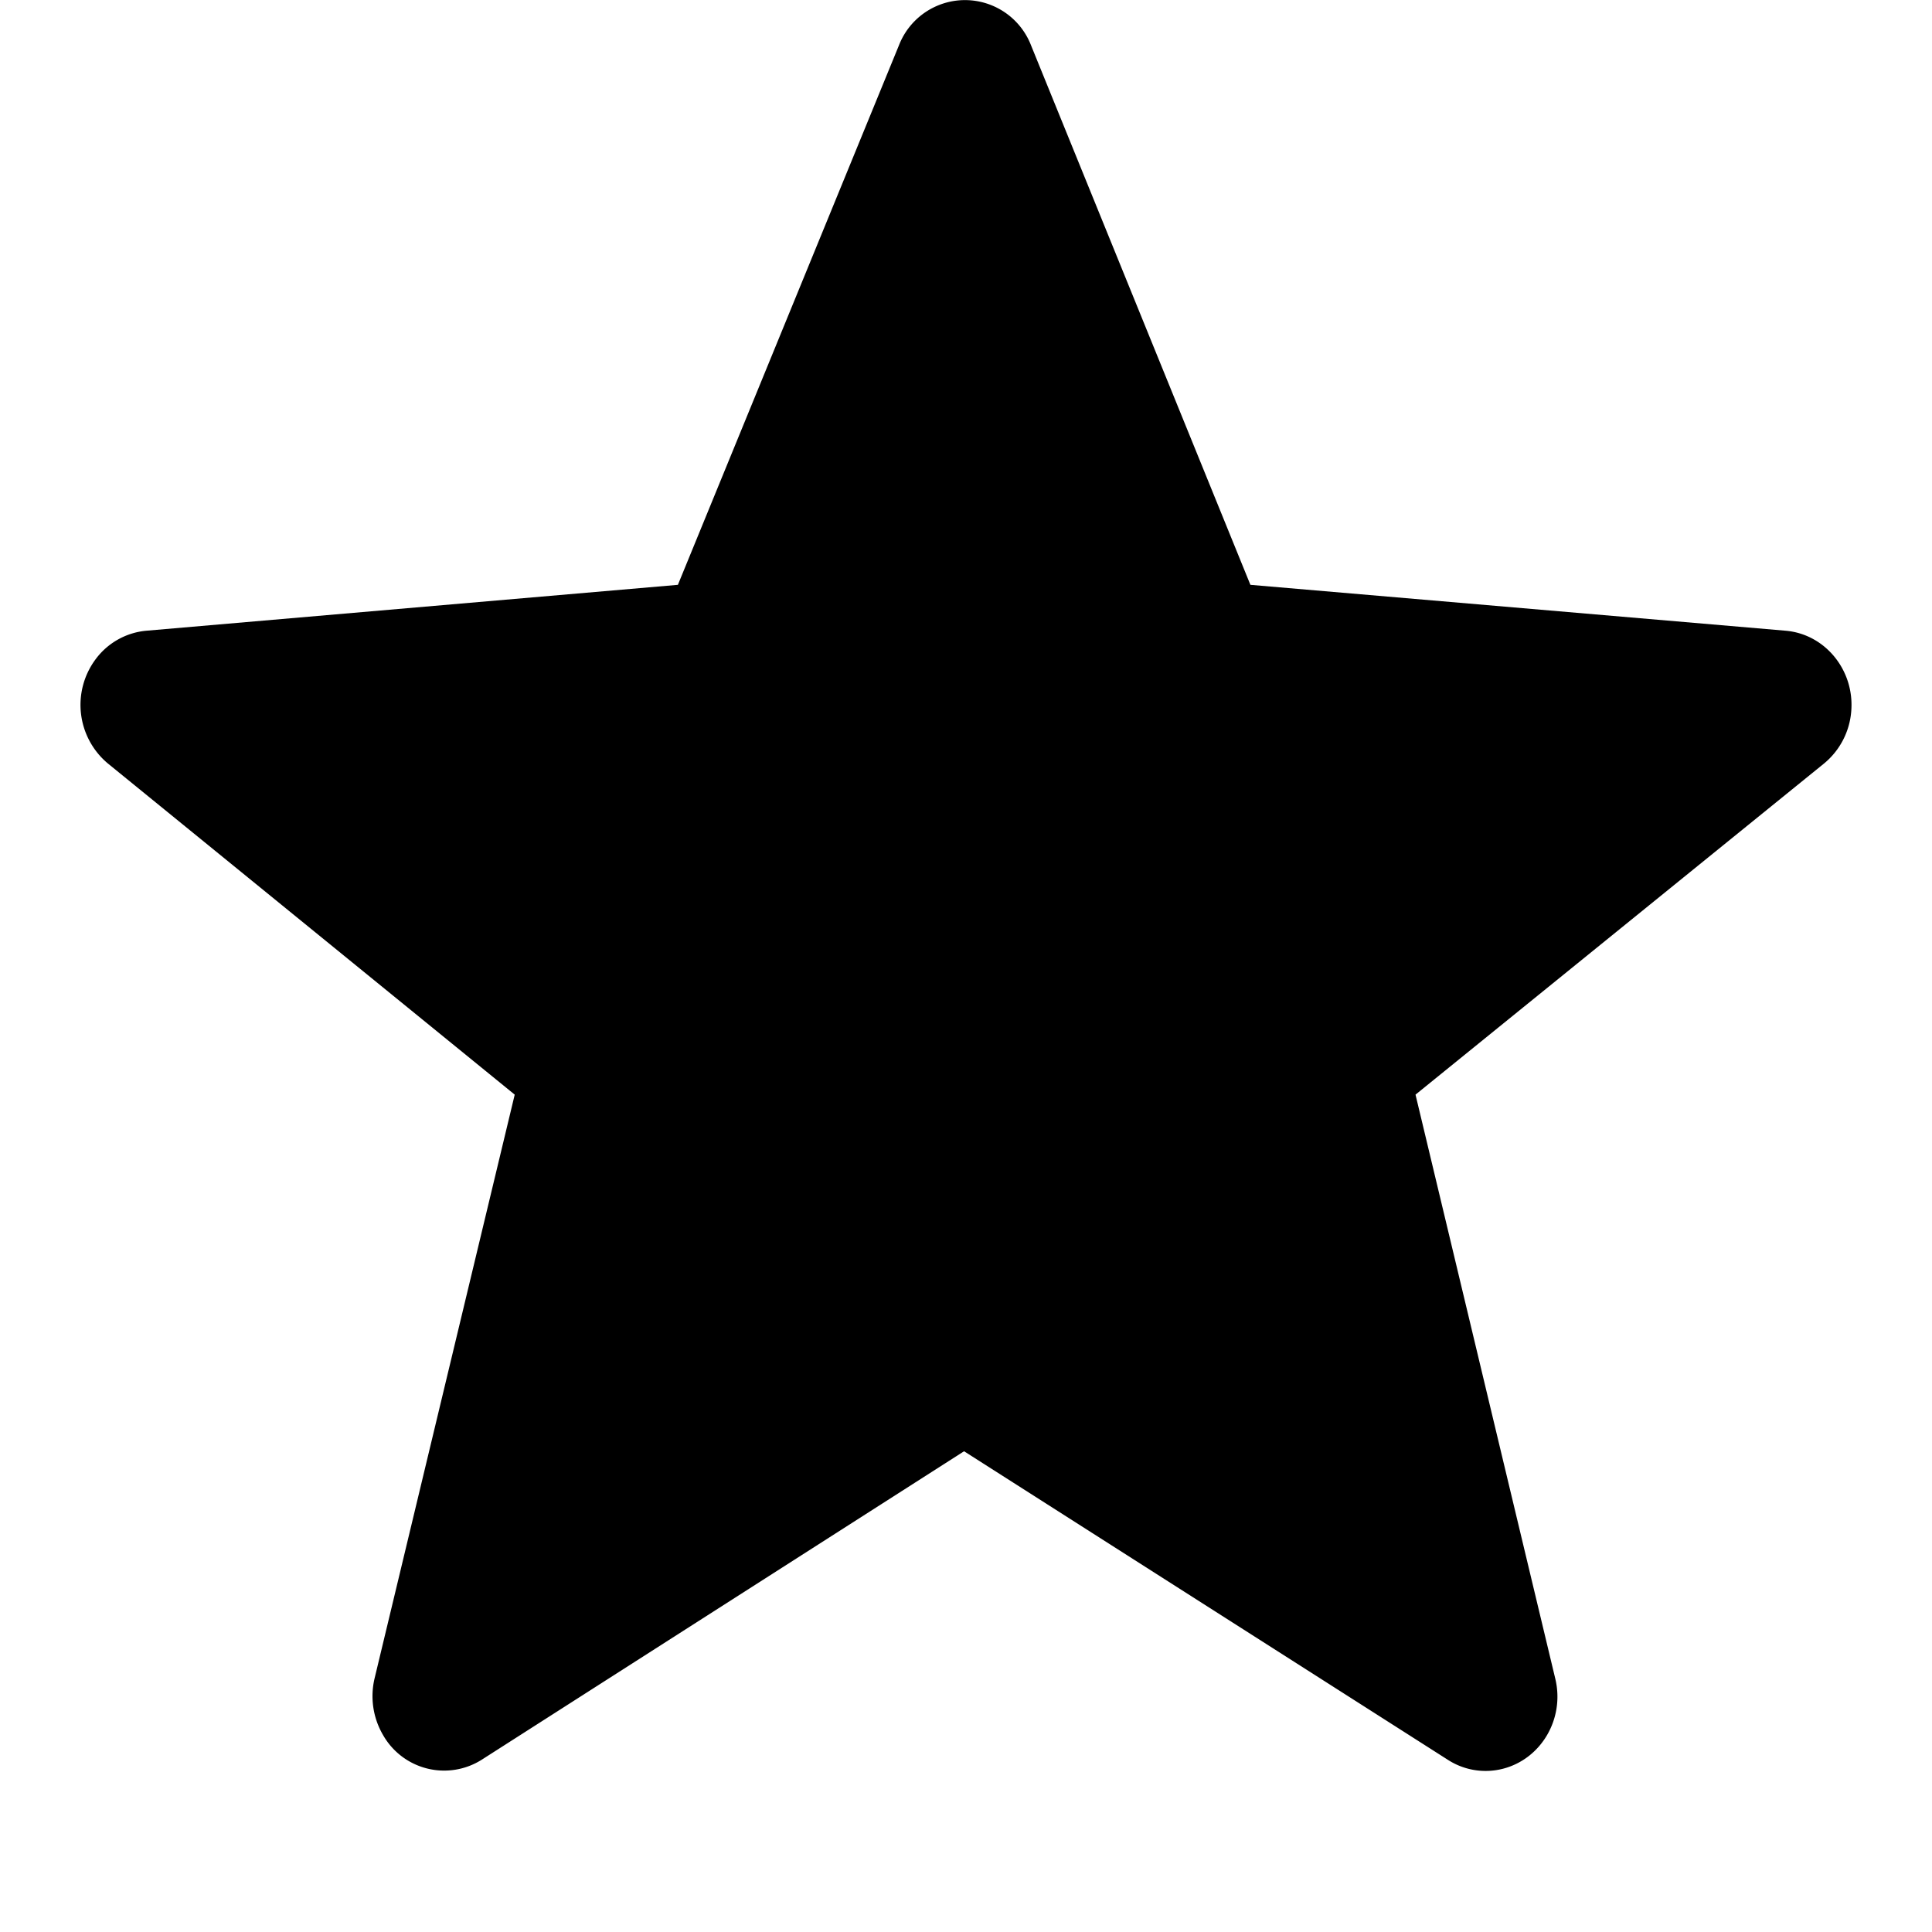
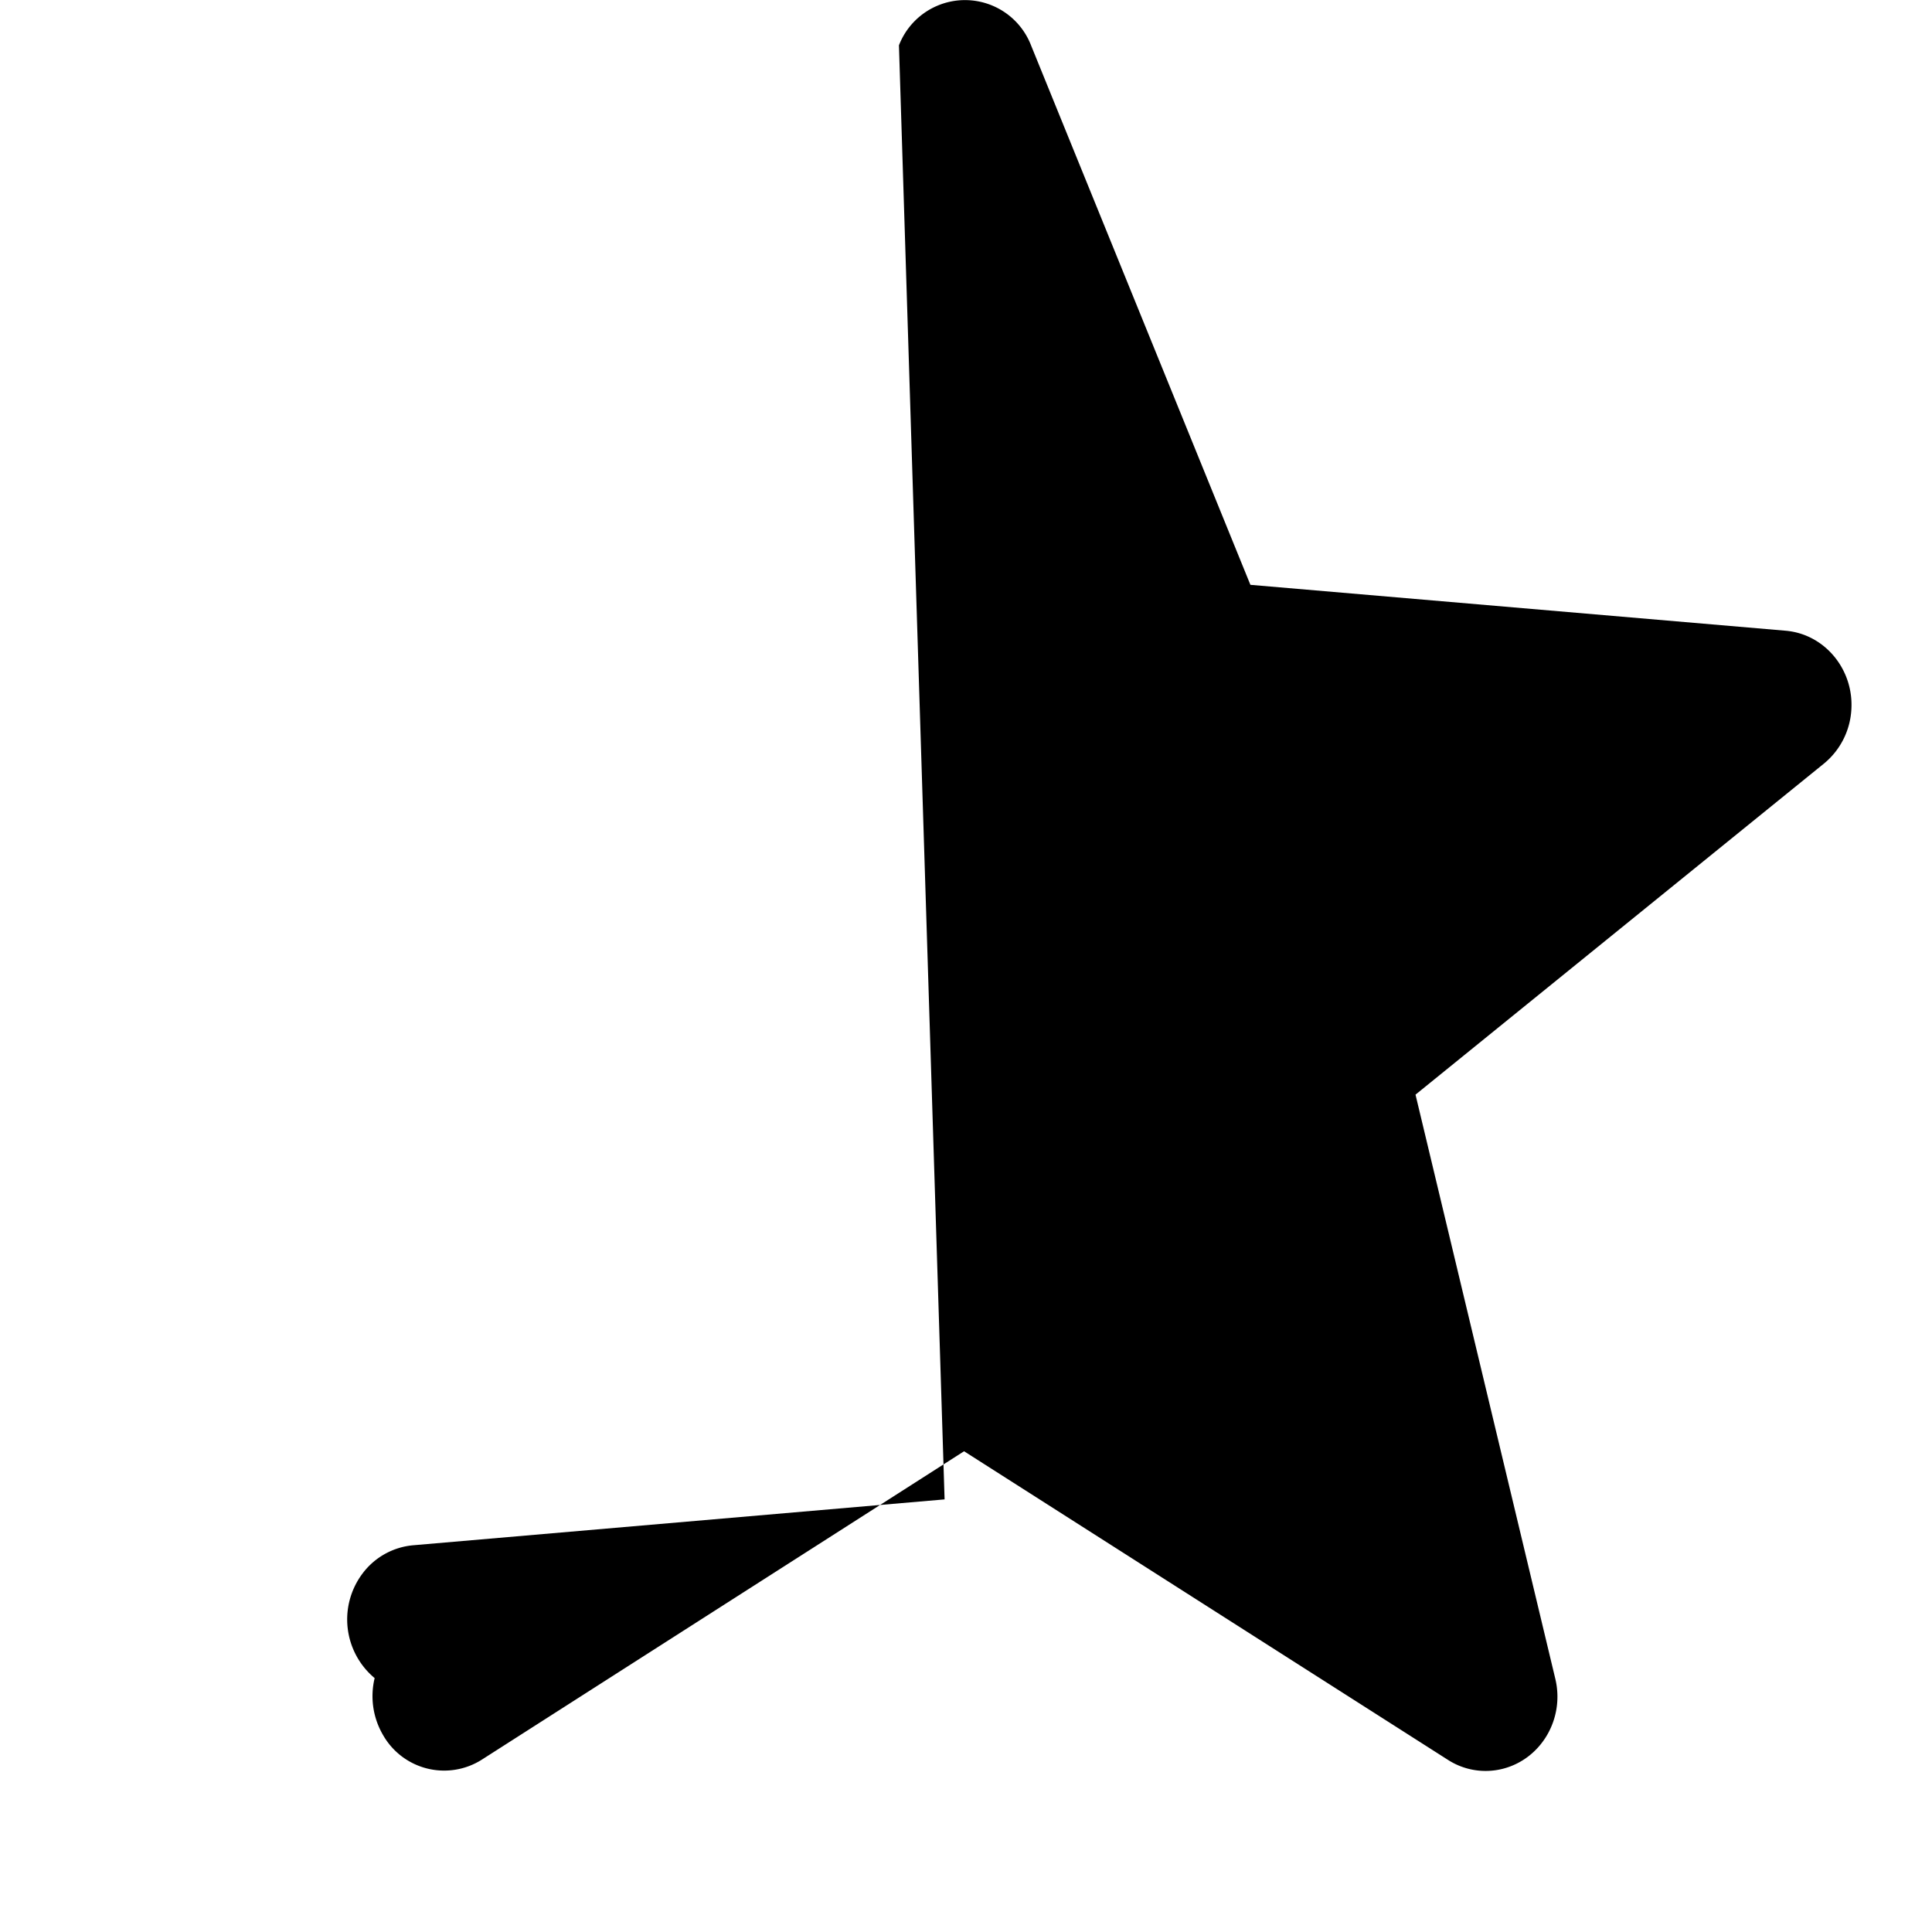
<svg xmlns="http://www.w3.org/2000/svg" width="24" height="24" viewBox="0 0 24 24">
-   <path fill-rule="evenodd" clip-rule="evenodd" d="M11.976 18.028l-5.989 3.83a.873.873 0 0 1-1.227-.302.955.955 0 0 1-.106-.71l1.74-7.248-5.053-4.113a.949.949 0 0 1-.15-1.3.883.883 0 0 1 .627-.35l6.603-.57L11.167.563a.88.88 0 0 1 1.642.003l2.724 6.699 6.649.57c.49.042.856.49.815.998a.935.935 0 0 1-.34.653l-5.073 4.112 1.736 7.254c.12.496-.172.997-.65 1.12a.864.864 0 0 1-.681-.109l-6.013-3.835z" fill="currentColor" />
+   <path fill-rule="evenodd" clip-rule="evenodd" d="M11.976 18.028l-5.989 3.83a.873.873 0 0 1-1.227-.302.955.955 0 0 1-.106-.71a.949.949 0 0 1-.15-1.3.883.883 0 0 1 .627-.35l6.603-.57L11.167.563a.88.88 0 0 1 1.642.003l2.724 6.699 6.649.57c.49.042.856.49.815.998a.935.935 0 0 1-.34.653l-5.073 4.112 1.736 7.254c.12.496-.172.997-.65 1.12a.864.864 0 0 1-.681-.109l-6.013-3.835z" fill="currentColor" />
</svg>